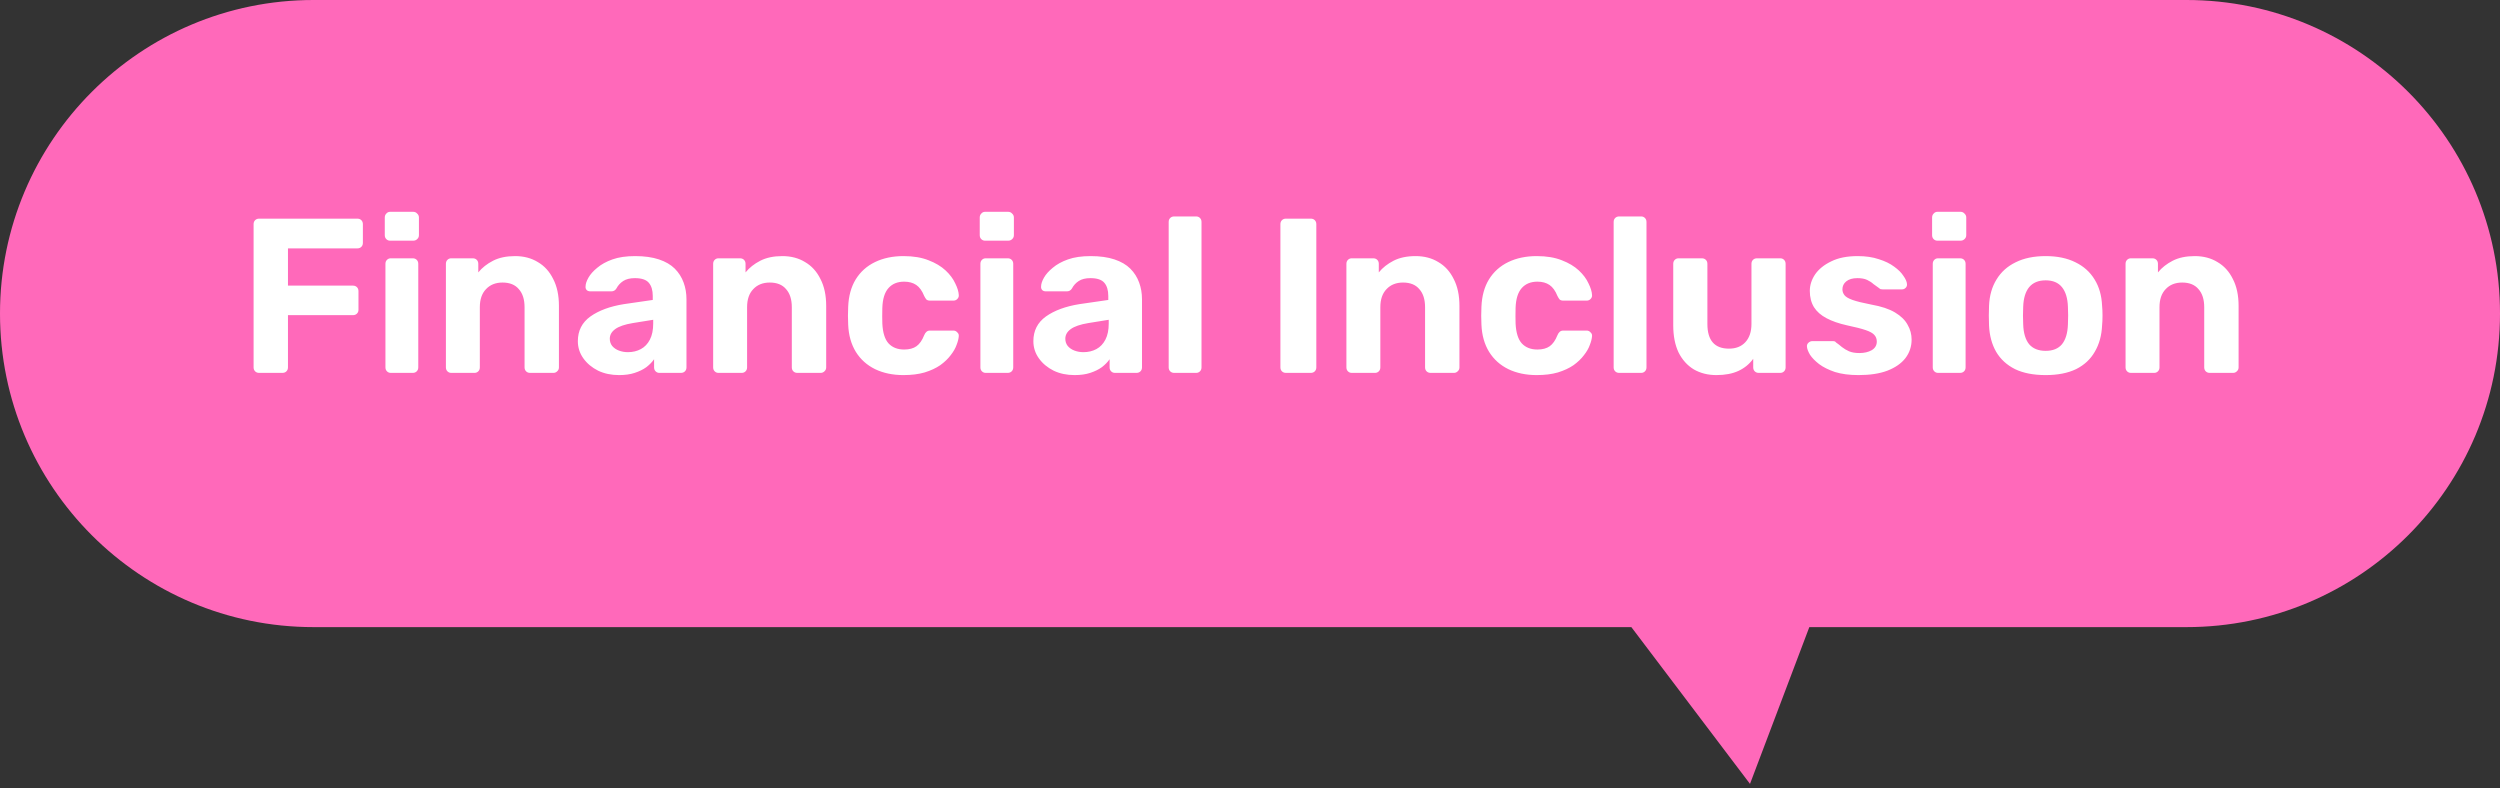
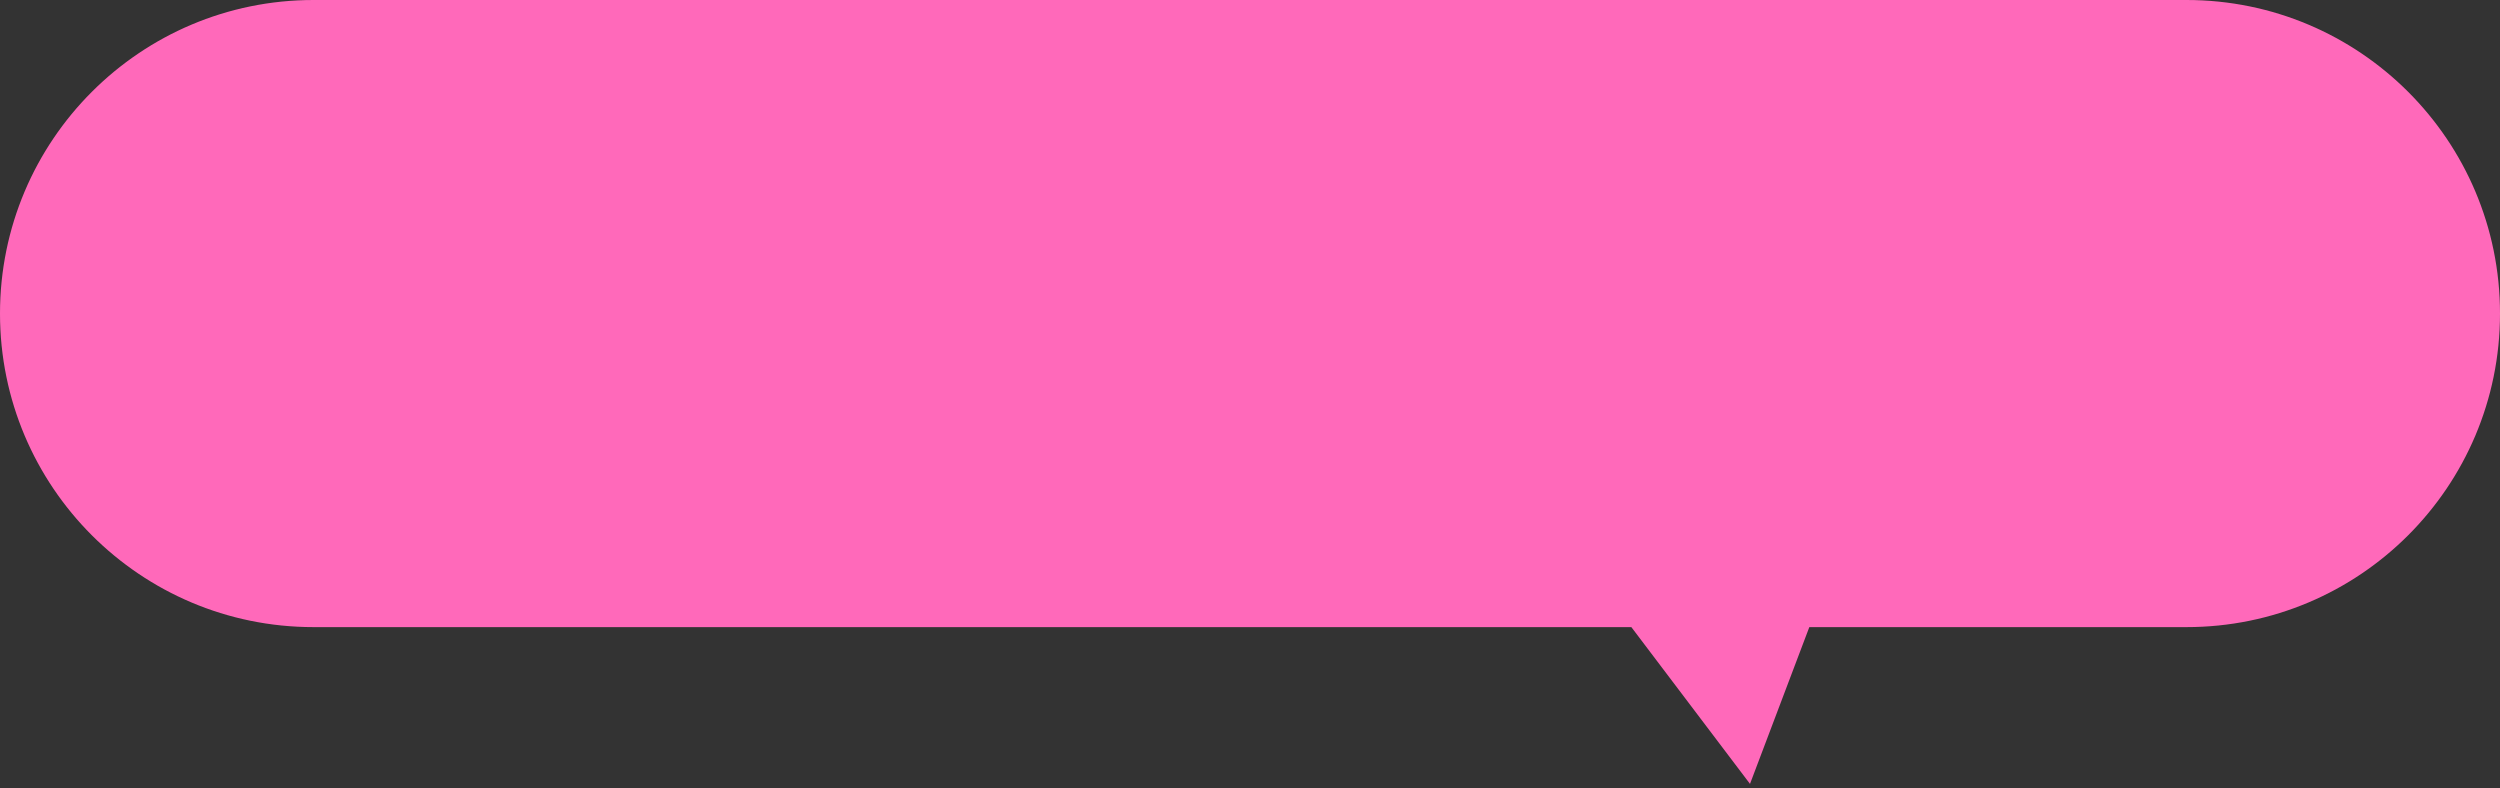
<svg xmlns="http://www.w3.org/2000/svg" width="295" height="93" viewBox="0 0 295 93" fill="none">
  <rect x="0" y="0" width="295" height="93" fill="#333333" stroke="none" />
  <path d="M0 37C0 16.566 16.566 0 37 0H258C278.435 0 295 16.566 295 37C295 57.434 278.435 74 258 74H213.5L206.5 92.5L192.5 74H133H37C16.566 74 0 57.434 0 37Z" fill="#FF69BA" />
-   <path d="M30.574 44C30.383 44 30.227 43.939 30.106 43.818C29.985 43.697 29.924 43.541 29.924 43.35V26.45C29.924 26.259 29.985 26.103 30.106 25.982C30.227 25.861 30.383 25.8 30.574 25.8H42.17C42.361 25.8 42.517 25.861 42.638 25.982C42.759 26.103 42.82 26.259 42.82 26.45V28.66C42.82 28.851 42.759 29.007 42.638 29.128C42.517 29.249 42.361 29.31 42.17 29.31H33.98V33.704H41.65C41.841 33.704 41.997 33.765 42.118 33.886C42.239 34.007 42.3 34.163 42.3 34.354V36.564C42.3 36.737 42.239 36.885 42.118 37.006C41.997 37.127 41.841 37.188 41.65 37.188H33.98V43.35C33.98 43.541 33.919 43.697 33.798 43.818C33.677 43.939 33.521 44 33.33 44H30.574ZM46.106 44C45.932 44 45.785 43.939 45.664 43.818C45.542 43.697 45.482 43.541 45.482 43.35V31.13C45.482 30.939 45.542 30.783 45.664 30.662C45.785 30.541 45.932 30.48 46.106 30.48H48.706C48.896 30.48 49.052 30.541 49.174 30.662C49.295 30.783 49.356 30.939 49.356 31.13V43.35C49.356 43.541 49.295 43.697 49.174 43.818C49.052 43.939 48.896 44 48.706 44H46.106ZM46.028 28.4C45.854 28.4 45.707 28.339 45.586 28.218C45.464 28.097 45.404 27.941 45.404 27.75V25.67C45.404 25.479 45.464 25.323 45.586 25.202C45.707 25.063 45.854 24.994 46.028 24.994H48.758C48.948 24.994 49.104 25.063 49.226 25.202C49.364 25.323 49.434 25.479 49.434 25.67V27.75C49.434 27.941 49.364 28.097 49.226 28.218C49.104 28.339 48.948 28.4 48.758 28.4H46.028ZM53.24 44C53.067 44 52.92 43.939 52.798 43.818C52.677 43.697 52.617 43.541 52.617 43.35V31.13C52.617 30.939 52.677 30.783 52.798 30.662C52.92 30.541 53.067 30.48 53.24 30.48H55.788C55.979 30.48 56.135 30.541 56.257 30.662C56.378 30.783 56.438 30.939 56.438 31.13V32.144C56.889 31.589 57.47 31.13 58.181 30.766C58.891 30.402 59.758 30.22 60.781 30.22C61.803 30.22 62.696 30.454 63.459 30.922C64.239 31.373 64.845 32.04 65.278 32.924C65.729 33.791 65.954 34.848 65.954 36.096V43.35C65.954 43.541 65.885 43.697 65.746 43.818C65.625 43.939 65.478 44 65.305 44H62.548C62.358 44 62.202 43.939 62.081 43.818C61.959 43.697 61.898 43.541 61.898 43.35V36.252C61.898 35.333 61.673 34.623 61.222 34.12C60.789 33.6 60.148 33.34 59.298 33.34C58.484 33.34 57.834 33.6 57.349 34.12C56.863 34.623 56.62 35.333 56.62 36.252V43.35C56.62 43.541 56.56 43.697 56.438 43.818C56.317 43.939 56.17 44 55.996 44H53.24ZM73.048 44.26C72.129 44.26 71.306 44.087 70.578 43.74C69.85 43.376 69.269 42.891 68.836 42.284C68.402 41.677 68.186 41.001 68.186 40.256C68.186 39.025 68.68 38.055 69.668 37.344C70.673 36.633 71.99 36.148 73.62 35.888L77.026 35.394V34.926C77.026 34.25 76.87 33.73 76.558 33.366C76.246 33.002 75.7 32.82 74.92 32.82C74.348 32.82 73.888 32.933 73.542 33.158C73.195 33.383 72.926 33.678 72.736 34.042C72.597 34.267 72.398 34.38 72.138 34.38H69.668C69.477 34.38 69.33 34.328 69.226 34.224C69.122 34.103 69.078 33.964 69.096 33.808C69.096 33.513 69.208 33.167 69.434 32.768C69.659 32.369 70.006 31.979 70.474 31.598C70.942 31.199 71.54 30.87 72.268 30.61C72.996 30.35 73.888 30.22 74.946 30.22C76.038 30.22 76.974 30.35 77.754 30.61C78.534 30.87 79.158 31.234 79.626 31.702C80.094 32.17 80.44 32.716 80.666 33.34C80.891 33.947 81.004 34.605 81.004 35.316V43.35C81.004 43.541 80.943 43.697 80.822 43.818C80.7 43.939 80.544 44 80.354 44H77.806C77.632 44 77.485 43.939 77.364 43.818C77.242 43.697 77.182 43.541 77.182 43.35V42.388C76.956 42.717 76.653 43.029 76.272 43.324C75.89 43.601 75.431 43.827 74.894 44C74.374 44.173 73.758 44.26 73.048 44.26ZM74.088 41.556C74.66 41.556 75.171 41.435 75.622 41.192C76.072 40.949 76.428 40.577 76.688 40.074C76.948 39.571 77.078 38.939 77.078 38.176V37.734L74.66 38.124C73.724 38.28 73.039 38.514 72.606 38.826C72.172 39.138 71.956 39.519 71.956 39.97C71.956 40.299 72.051 40.585 72.242 40.828C72.45 41.071 72.718 41.253 73.048 41.374C73.377 41.495 73.724 41.556 74.088 41.556ZM84.776 44C84.602 44 84.455 43.939 84.334 43.818C84.212 43.697 84.152 43.541 84.152 43.35V31.13C84.152 30.939 84.212 30.783 84.334 30.662C84.455 30.541 84.602 30.48 84.776 30.48H87.324C87.514 30.48 87.67 30.541 87.792 30.662C87.913 30.783 87.974 30.939 87.974 31.13V32.144C88.424 31.589 89.005 31.13 89.716 30.766C90.426 30.402 91.293 30.22 92.316 30.22C93.338 30.22 94.231 30.454 94.994 30.922C95.774 31.373 96.38 32.04 96.814 32.924C97.264 33.791 97.49 34.848 97.49 36.096V43.35C97.49 43.541 97.42 43.697 97.282 43.818C97.16 43.939 97.013 44 96.84 44H94.084C93.893 44 93.737 43.939 93.616 43.818C93.494 43.697 93.434 43.541 93.434 43.35V36.252C93.434 35.333 93.208 34.623 92.758 34.12C92.324 33.6 91.683 33.34 90.834 33.34C90.019 33.34 89.369 33.6 88.884 34.12C88.398 34.623 88.156 35.333 88.156 36.252V43.35C88.156 43.541 88.095 43.697 87.974 43.818C87.852 43.939 87.705 44 87.532 44H84.776ZM106.611 44.26C105.345 44.26 104.227 44.026 103.257 43.558C102.303 43.09 101.549 42.414 100.995 41.53C100.44 40.629 100.137 39.554 100.085 38.306C100.067 38.029 100.059 37.682 100.059 37.266C100.059 36.833 100.067 36.477 100.085 36.2C100.137 34.935 100.431 33.86 100.969 32.976C101.523 32.075 102.286 31.39 103.257 30.922C104.227 30.454 105.345 30.22 106.611 30.22C107.772 30.22 108.76 30.385 109.575 30.714C110.389 31.026 111.057 31.425 111.577 31.91C112.097 32.395 112.478 32.907 112.721 33.444C112.981 33.964 113.119 34.423 113.137 34.822C113.154 34.995 113.093 35.151 112.955 35.29C112.833 35.411 112.686 35.472 112.513 35.472H109.731C109.557 35.472 109.419 35.429 109.315 35.342C109.228 35.238 109.141 35.099 109.055 34.926C108.812 34.319 108.5 33.886 108.119 33.626C107.737 33.366 107.261 33.236 106.689 33.236C105.909 33.236 105.293 33.487 104.843 33.99C104.392 34.493 104.149 35.273 104.115 36.33C104.097 37.006 104.097 37.621 104.115 38.176C104.167 39.251 104.409 40.031 104.843 40.516C105.293 41.001 105.909 41.244 106.689 41.244C107.295 41.244 107.781 41.114 108.145 40.854C108.509 40.594 108.812 40.161 109.055 39.554C109.124 39.381 109.211 39.251 109.315 39.164C109.419 39.06 109.557 39.008 109.731 39.008H112.513C112.686 39.008 112.833 39.077 112.955 39.216C113.093 39.337 113.154 39.485 113.137 39.658C113.119 39.953 113.033 40.299 112.877 40.698C112.738 41.097 112.504 41.504 112.175 41.92C111.863 42.336 111.455 42.726 110.953 43.09C110.45 43.437 109.835 43.723 109.107 43.948C108.396 44.156 107.564 44.26 106.611 44.26ZM116.311 44C116.137 44 115.99 43.939 115.869 43.818C115.747 43.697 115.687 43.541 115.687 43.35V31.13C115.687 30.939 115.747 30.783 115.869 30.662C115.99 30.541 116.137 30.48 116.311 30.48H118.911C119.101 30.48 119.257 30.541 119.379 30.662C119.5 30.783 119.561 30.939 119.561 31.13V43.35C119.561 43.541 119.5 43.697 119.379 43.818C119.257 43.939 119.101 44 118.911 44H116.311ZM116.233 28.4C116.059 28.4 115.912 28.339 115.791 28.218C115.669 28.097 115.609 27.941 115.609 27.75V25.67C115.609 25.479 115.669 25.323 115.791 25.202C115.912 25.063 116.059 24.994 116.233 24.994H118.963C119.153 24.994 119.309 25.063 119.431 25.202C119.569 25.323 119.639 25.479 119.639 25.67V27.75C119.639 27.941 119.569 28.097 119.431 28.218C119.309 28.339 119.153 28.4 118.963 28.4H116.233ZM126.8 44.26C125.881 44.26 125.058 44.087 124.33 43.74C123.602 43.376 123.021 42.891 122.588 42.284C122.154 41.677 121.938 41.001 121.938 40.256C121.938 39.025 122.432 38.055 123.42 37.344C124.425 36.633 125.742 36.148 127.372 35.888L130.778 35.394V34.926C130.778 34.25 130.622 33.73 130.31 33.366C129.998 33.002 129.452 32.82 128.672 32.82C128.1 32.82 127.64 32.933 127.294 33.158C126.947 33.383 126.678 33.678 126.488 34.042C126.349 34.267 126.15 34.38 125.89 34.38H123.42C123.229 34.38 123.082 34.328 122.978 34.224C122.874 34.103 122.83 33.964 122.848 33.808C122.848 33.513 122.96 33.167 123.186 32.768C123.411 32.369 123.758 31.979 124.226 31.598C124.694 31.199 125.292 30.87 126.02 30.61C126.748 30.35 127.64 30.22 128.698 30.22C129.79 30.22 130.726 30.35 131.506 30.61C132.286 30.87 132.91 31.234 133.378 31.702C133.846 32.17 134.192 32.716 134.418 33.34C134.643 33.947 134.756 34.605 134.756 35.316V43.35C134.756 43.541 134.695 43.697 134.574 43.818C134.452 43.939 134.296 44 134.106 44H131.558C131.384 44 131.237 43.939 131.116 43.818C130.994 43.697 130.934 43.541 130.934 43.35V42.388C130.708 42.717 130.405 43.029 130.024 43.324C129.642 43.601 129.183 43.827 128.646 44C128.126 44.173 127.51 44.26 126.8 44.26ZM127.84 41.556C128.412 41.556 128.923 41.435 129.374 41.192C129.824 40.949 130.18 40.577 130.44 40.074C130.7 39.571 130.83 38.939 130.83 38.176V37.734L128.412 38.124C127.476 38.28 126.791 38.514 126.358 38.826C125.924 39.138 125.708 39.519 125.708 39.97C125.708 40.299 125.803 40.585 125.994 40.828C126.202 41.071 126.47 41.253 126.8 41.374C127.129 41.495 127.476 41.556 127.84 41.556ZM138.554 44C138.363 44 138.207 43.939 138.086 43.818C137.964 43.697 137.904 43.541 137.904 43.35V26.19C137.904 25.999 137.964 25.843 138.086 25.722C138.207 25.601 138.363 25.54 138.554 25.54H141.154C141.327 25.54 141.474 25.601 141.596 25.722C141.717 25.843 141.778 25.999 141.778 26.19V43.35C141.778 43.541 141.717 43.697 141.596 43.818C141.474 43.939 141.327 44 141.154 44H138.554ZM151.738 44C151.547 44 151.391 43.939 151.27 43.818C151.149 43.697 151.088 43.541 151.088 43.35V26.45C151.088 26.259 151.149 26.103 151.27 25.982C151.391 25.861 151.547 25.8 151.738 25.8H154.676C154.867 25.8 155.023 25.861 155.144 25.982C155.265 26.103 155.326 26.259 155.326 26.45V43.35C155.326 43.541 155.265 43.697 155.144 43.818C155.023 43.939 154.867 44 154.676 44H151.738ZM159.5 44C159.327 44 159.18 43.939 159.058 43.818C158.937 43.697 158.876 43.541 158.876 43.35V31.13C158.876 30.939 158.937 30.783 159.058 30.662C159.18 30.541 159.327 30.48 159.5 30.48H162.048C162.239 30.48 162.395 30.541 162.516 30.662C162.638 30.783 162.698 30.939 162.698 31.13V32.144C163.149 31.589 163.73 31.13 164.44 30.766C165.151 30.402 166.018 30.22 167.04 30.22C168.063 30.22 168.956 30.454 169.718 30.922C170.498 31.373 171.105 32.04 171.538 32.924C171.989 33.791 172.214 34.848 172.214 36.096V43.35C172.214 43.541 172.145 43.697 172.006 43.818C171.885 43.939 171.738 44 171.564 44H168.808C168.618 44 168.462 43.939 168.34 43.818C168.219 43.697 168.158 43.541 168.158 43.35V36.252C168.158 35.333 167.933 34.623 167.482 34.12C167.049 33.6 166.408 33.34 165.558 33.34C164.744 33.34 164.094 33.6 163.608 34.12C163.123 34.623 162.88 35.333 162.88 36.252V43.35C162.88 43.541 162.82 43.697 162.698 43.818C162.577 43.939 162.43 44 162.256 44H159.5ZM181.335 44.26C180.07 44.26 178.952 44.026 177.981 43.558C177.028 43.09 176.274 42.414 175.719 41.53C175.165 40.629 174.861 39.554 174.809 38.306C174.792 38.029 174.783 37.682 174.783 37.266C174.783 36.833 174.792 36.477 174.809 36.2C174.861 34.935 175.156 33.86 175.693 32.976C176.248 32.075 177.011 31.39 177.981 30.922C178.952 30.454 180.07 30.22 181.335 30.22C182.497 30.22 183.485 30.385 184.299 30.714C185.114 31.026 185.781 31.425 186.301 31.91C186.821 32.395 187.203 32.907 187.445 33.444C187.705 33.964 187.844 34.423 187.861 34.822C187.879 34.995 187.818 35.151 187.679 35.29C187.558 35.411 187.411 35.472 187.237 35.472H184.455C184.282 35.472 184.143 35.429 184.039 35.342C183.953 35.238 183.866 35.099 183.779 34.926C183.537 34.319 183.225 33.886 182.843 33.626C182.462 33.366 181.985 33.236 181.413 33.236C180.633 33.236 180.018 33.487 179.567 33.99C179.117 34.493 178.874 35.273 178.839 36.33C178.822 37.006 178.822 37.621 178.839 38.176C178.891 39.251 179.134 40.031 179.567 40.516C180.018 41.001 180.633 41.244 181.413 41.244C182.02 41.244 182.505 41.114 182.869 40.854C183.233 40.594 183.537 40.161 183.779 39.554C183.849 39.381 183.935 39.251 184.039 39.164C184.143 39.06 184.282 39.008 184.455 39.008H187.237C187.411 39.008 187.558 39.077 187.679 39.216C187.818 39.337 187.879 39.485 187.861 39.658C187.844 39.953 187.757 40.299 187.601 40.698C187.463 41.097 187.229 41.504 186.899 41.92C186.587 42.336 186.18 42.726 185.677 43.09C185.175 43.437 184.559 43.723 183.831 43.948C183.121 44.156 182.289 44.26 181.335 44.26ZM191.061 44C190.871 44 190.715 43.939 190.593 43.818C190.472 43.697 190.411 43.541 190.411 43.35V26.19C190.411 25.999 190.472 25.843 190.593 25.722C190.715 25.601 190.871 25.54 191.061 25.54H193.661C193.835 25.54 193.982 25.601 194.103 25.722C194.225 25.843 194.285 25.999 194.285 26.19V43.35C194.285 43.541 194.225 43.697 194.103 43.818C193.982 43.939 193.835 44 193.661 44H191.061ZM202.538 44.26C201.532 44.26 200.64 44.035 199.86 43.584C199.097 43.116 198.499 42.449 198.066 41.582C197.65 40.698 197.442 39.632 197.442 38.384V31.13C197.442 30.939 197.502 30.783 197.624 30.662C197.745 30.541 197.892 30.48 198.066 30.48H200.822C201.012 30.48 201.168 30.541 201.29 30.662C201.411 30.783 201.472 30.939 201.472 31.13V38.228C201.472 40.169 202.321 41.14 204.02 41.14C204.834 41.14 205.476 40.889 205.944 40.386C206.429 39.866 206.672 39.147 206.672 38.228V31.13C206.672 30.939 206.732 30.783 206.854 30.662C206.975 30.541 207.131 30.48 207.322 30.48H210.078C210.251 30.48 210.398 30.541 210.52 30.662C210.641 30.783 210.702 30.939 210.702 31.13V43.35C210.702 43.541 210.641 43.697 210.52 43.818C210.398 43.939 210.251 44 210.078 44H207.53C207.339 44 207.183 43.939 207.062 43.818C206.94 43.697 206.88 43.541 206.88 43.35V42.336C206.429 42.96 205.848 43.437 205.138 43.766C204.427 44.095 203.56 44.26 202.538 44.26ZM219.304 44.26C218.229 44.26 217.302 44.139 216.522 43.896C215.759 43.636 215.135 43.324 214.65 42.96C214.182 42.596 213.827 42.232 213.584 41.868C213.359 41.487 213.237 41.166 213.22 40.906C213.203 40.715 213.263 40.559 213.402 40.438C213.541 40.317 213.679 40.256 213.818 40.256H216.34C216.392 40.256 216.444 40.265 216.496 40.282C216.548 40.299 216.6 40.343 216.652 40.412C216.877 40.568 217.111 40.75 217.354 40.958C217.597 41.149 217.874 41.313 218.186 41.452C218.515 41.591 218.923 41.66 219.408 41.66C219.98 41.66 220.465 41.547 220.864 41.322C221.263 41.079 221.462 40.741 221.462 40.308C221.462 39.996 221.367 39.736 221.176 39.528C221.003 39.32 220.665 39.129 220.162 38.956C219.659 38.783 218.914 38.592 217.926 38.384C216.99 38.176 216.193 37.899 215.534 37.552C214.875 37.205 214.381 36.772 214.052 36.252C213.723 35.715 213.558 35.073 213.558 34.328C213.558 33.652 213.766 33.002 214.182 32.378C214.615 31.754 215.248 31.243 216.08 30.844C216.912 30.428 217.952 30.22 219.2 30.22C220.153 30.22 220.985 30.341 221.696 30.584C222.424 30.809 223.031 31.104 223.516 31.468C224.001 31.815 224.365 32.179 224.608 32.56C224.868 32.924 225.007 33.245 225.024 33.522C225.041 33.695 224.989 33.843 224.868 33.964C224.747 34.085 224.608 34.146 224.452 34.146H222.138C222.051 34.146 221.973 34.137 221.904 34.12C221.835 34.085 221.774 34.042 221.722 33.99C221.514 33.851 221.297 33.695 221.072 33.522C220.864 33.331 220.613 33.167 220.318 33.028C220.023 32.889 219.642 32.82 219.174 32.82C218.602 32.82 218.16 32.95 217.848 33.21C217.553 33.453 217.406 33.765 217.406 34.146C217.406 34.389 217.484 34.614 217.64 34.822C217.796 35.03 218.117 35.221 218.602 35.394C219.087 35.567 219.824 35.749 220.812 35.94C221.991 36.148 222.927 36.46 223.62 36.876C224.313 37.292 224.807 37.777 225.102 38.332C225.414 38.869 225.57 39.45 225.57 40.074C225.57 40.889 225.327 41.617 224.842 42.258C224.357 42.882 223.646 43.376 222.71 43.74C221.791 44.087 220.656 44.26 219.304 44.26ZM228.69 44C228.516 44 228.369 43.939 228.248 43.818C228.126 43.697 228.066 43.541 228.066 43.35V31.13C228.066 30.939 228.126 30.783 228.248 30.662C228.369 30.541 228.516 30.48 228.69 30.48H231.29C231.48 30.48 231.636 30.541 231.758 30.662C231.879 30.783 231.94 30.939 231.94 31.13V43.35C231.94 43.541 231.879 43.697 231.758 43.818C231.636 43.939 231.48 44 231.29 44H228.69ZM228.612 28.4C228.438 28.4 228.291 28.339 228.17 28.218C228.048 28.097 227.988 27.941 227.988 27.75V25.67C227.988 25.479 228.048 25.323 228.17 25.202C228.291 25.063 228.438 24.994 228.612 24.994H231.342C231.532 24.994 231.688 25.063 231.81 25.202C231.948 25.323 232.018 25.479 232.018 25.67V27.75C232.018 27.941 231.948 28.097 231.81 28.218C231.688 28.339 231.532 28.4 231.342 28.4H228.612ZM241.389 44.26C239.95 44.26 238.745 44.026 237.775 43.558C236.804 43.073 236.059 42.388 235.539 41.504C235.036 40.62 234.759 39.589 234.707 38.41C234.689 38.063 234.681 37.673 234.681 37.24C234.681 36.789 234.689 36.399 234.707 36.07C234.759 34.874 235.053 33.843 235.591 32.976C236.128 32.092 236.882 31.416 237.853 30.948C238.823 30.463 240.002 30.22 241.389 30.22C242.758 30.22 243.928 30.463 244.899 30.948C245.869 31.416 246.623 32.092 247.161 32.976C247.698 33.843 247.993 34.874 248.045 36.07C248.079 36.399 248.097 36.789 248.097 37.24C248.097 37.673 248.079 38.063 248.045 38.41C247.993 39.589 247.707 40.62 247.187 41.504C246.684 42.388 245.947 43.073 244.977 43.558C244.006 44.026 242.81 44.26 241.389 44.26ZM241.389 41.4C242.238 41.4 242.879 41.14 243.313 40.62C243.746 40.083 243.98 39.303 244.015 38.28C244.032 38.02 244.041 37.673 244.041 37.24C244.041 36.807 244.032 36.46 244.015 36.2C243.98 35.195 243.746 34.423 243.313 33.886C242.879 33.349 242.238 33.08 241.389 33.08C240.539 33.08 239.889 33.349 239.439 33.886C239.005 34.423 238.771 35.195 238.737 36.2C238.719 36.46 238.711 36.807 238.711 37.24C238.711 37.673 238.719 38.02 238.737 38.28C238.771 39.303 239.005 40.083 239.439 40.62C239.889 41.14 240.539 41.4 241.389 41.4ZM251.44 44C251.266 44 251.119 43.939 250.998 43.818C250.876 43.697 250.816 43.541 250.816 43.35V31.13C250.816 30.939 250.876 30.783 250.998 30.662C251.119 30.541 251.266 30.48 251.44 30.48H253.988C254.178 30.48 254.334 30.541 254.456 30.662C254.577 30.783 254.638 30.939 254.638 31.13V32.144C255.088 31.589 255.669 31.13 256.38 30.766C257.09 30.402 257.957 30.22 258.98 30.22C260.002 30.22 260.895 30.454 261.658 30.922C262.438 31.373 263.044 32.04 263.478 32.924C263.928 33.791 264.154 34.848 264.154 36.096V43.35C264.154 43.541 264.084 43.697 263.946 43.818C263.824 43.939 263.677 44 263.504 44H260.748C260.557 44 260.401 43.939 260.28 43.818C260.158 43.697 260.098 43.541 260.098 43.35V36.252C260.098 35.333 259.872 34.623 259.422 34.12C258.988 33.6 258.347 33.34 257.498 33.34C256.683 33.34 256.033 33.6 255.548 34.12C255.062 34.623 254.82 35.333 254.82 36.252V43.35C254.82 43.541 254.759 43.697 254.638 43.818C254.516 43.939 254.369 44 254.196 44H251.44Z" fill="white" />
</svg>